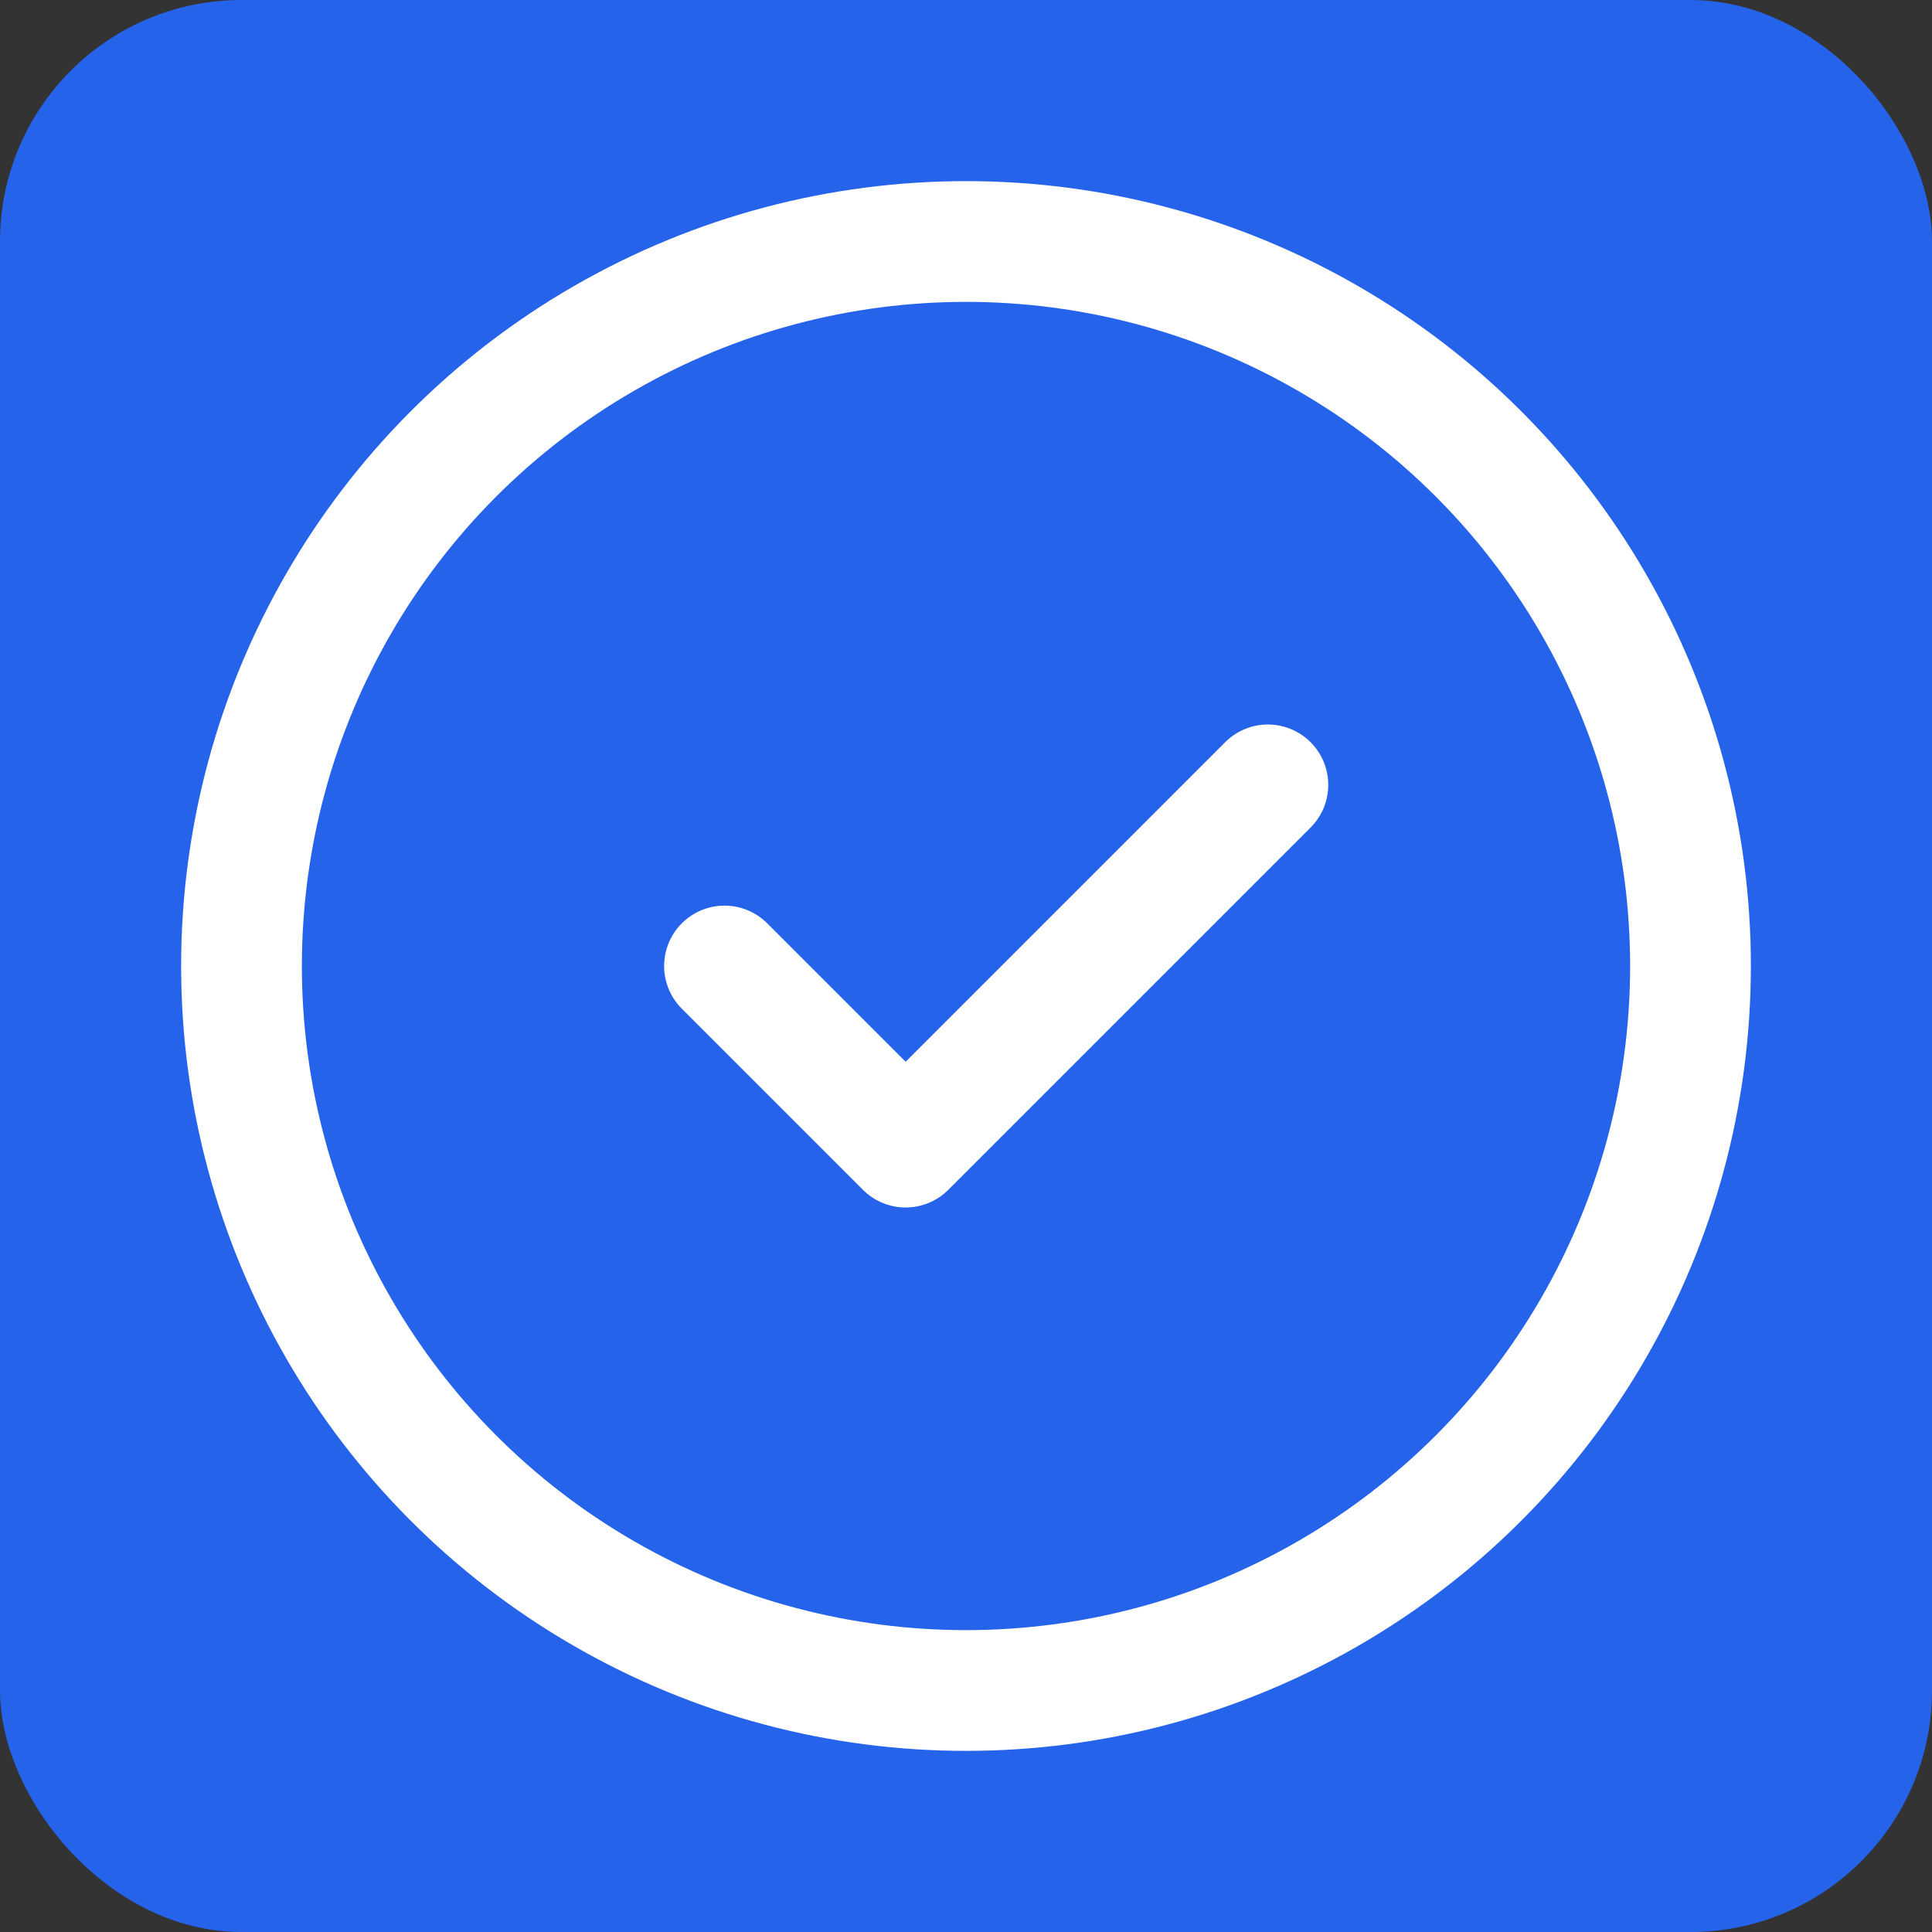
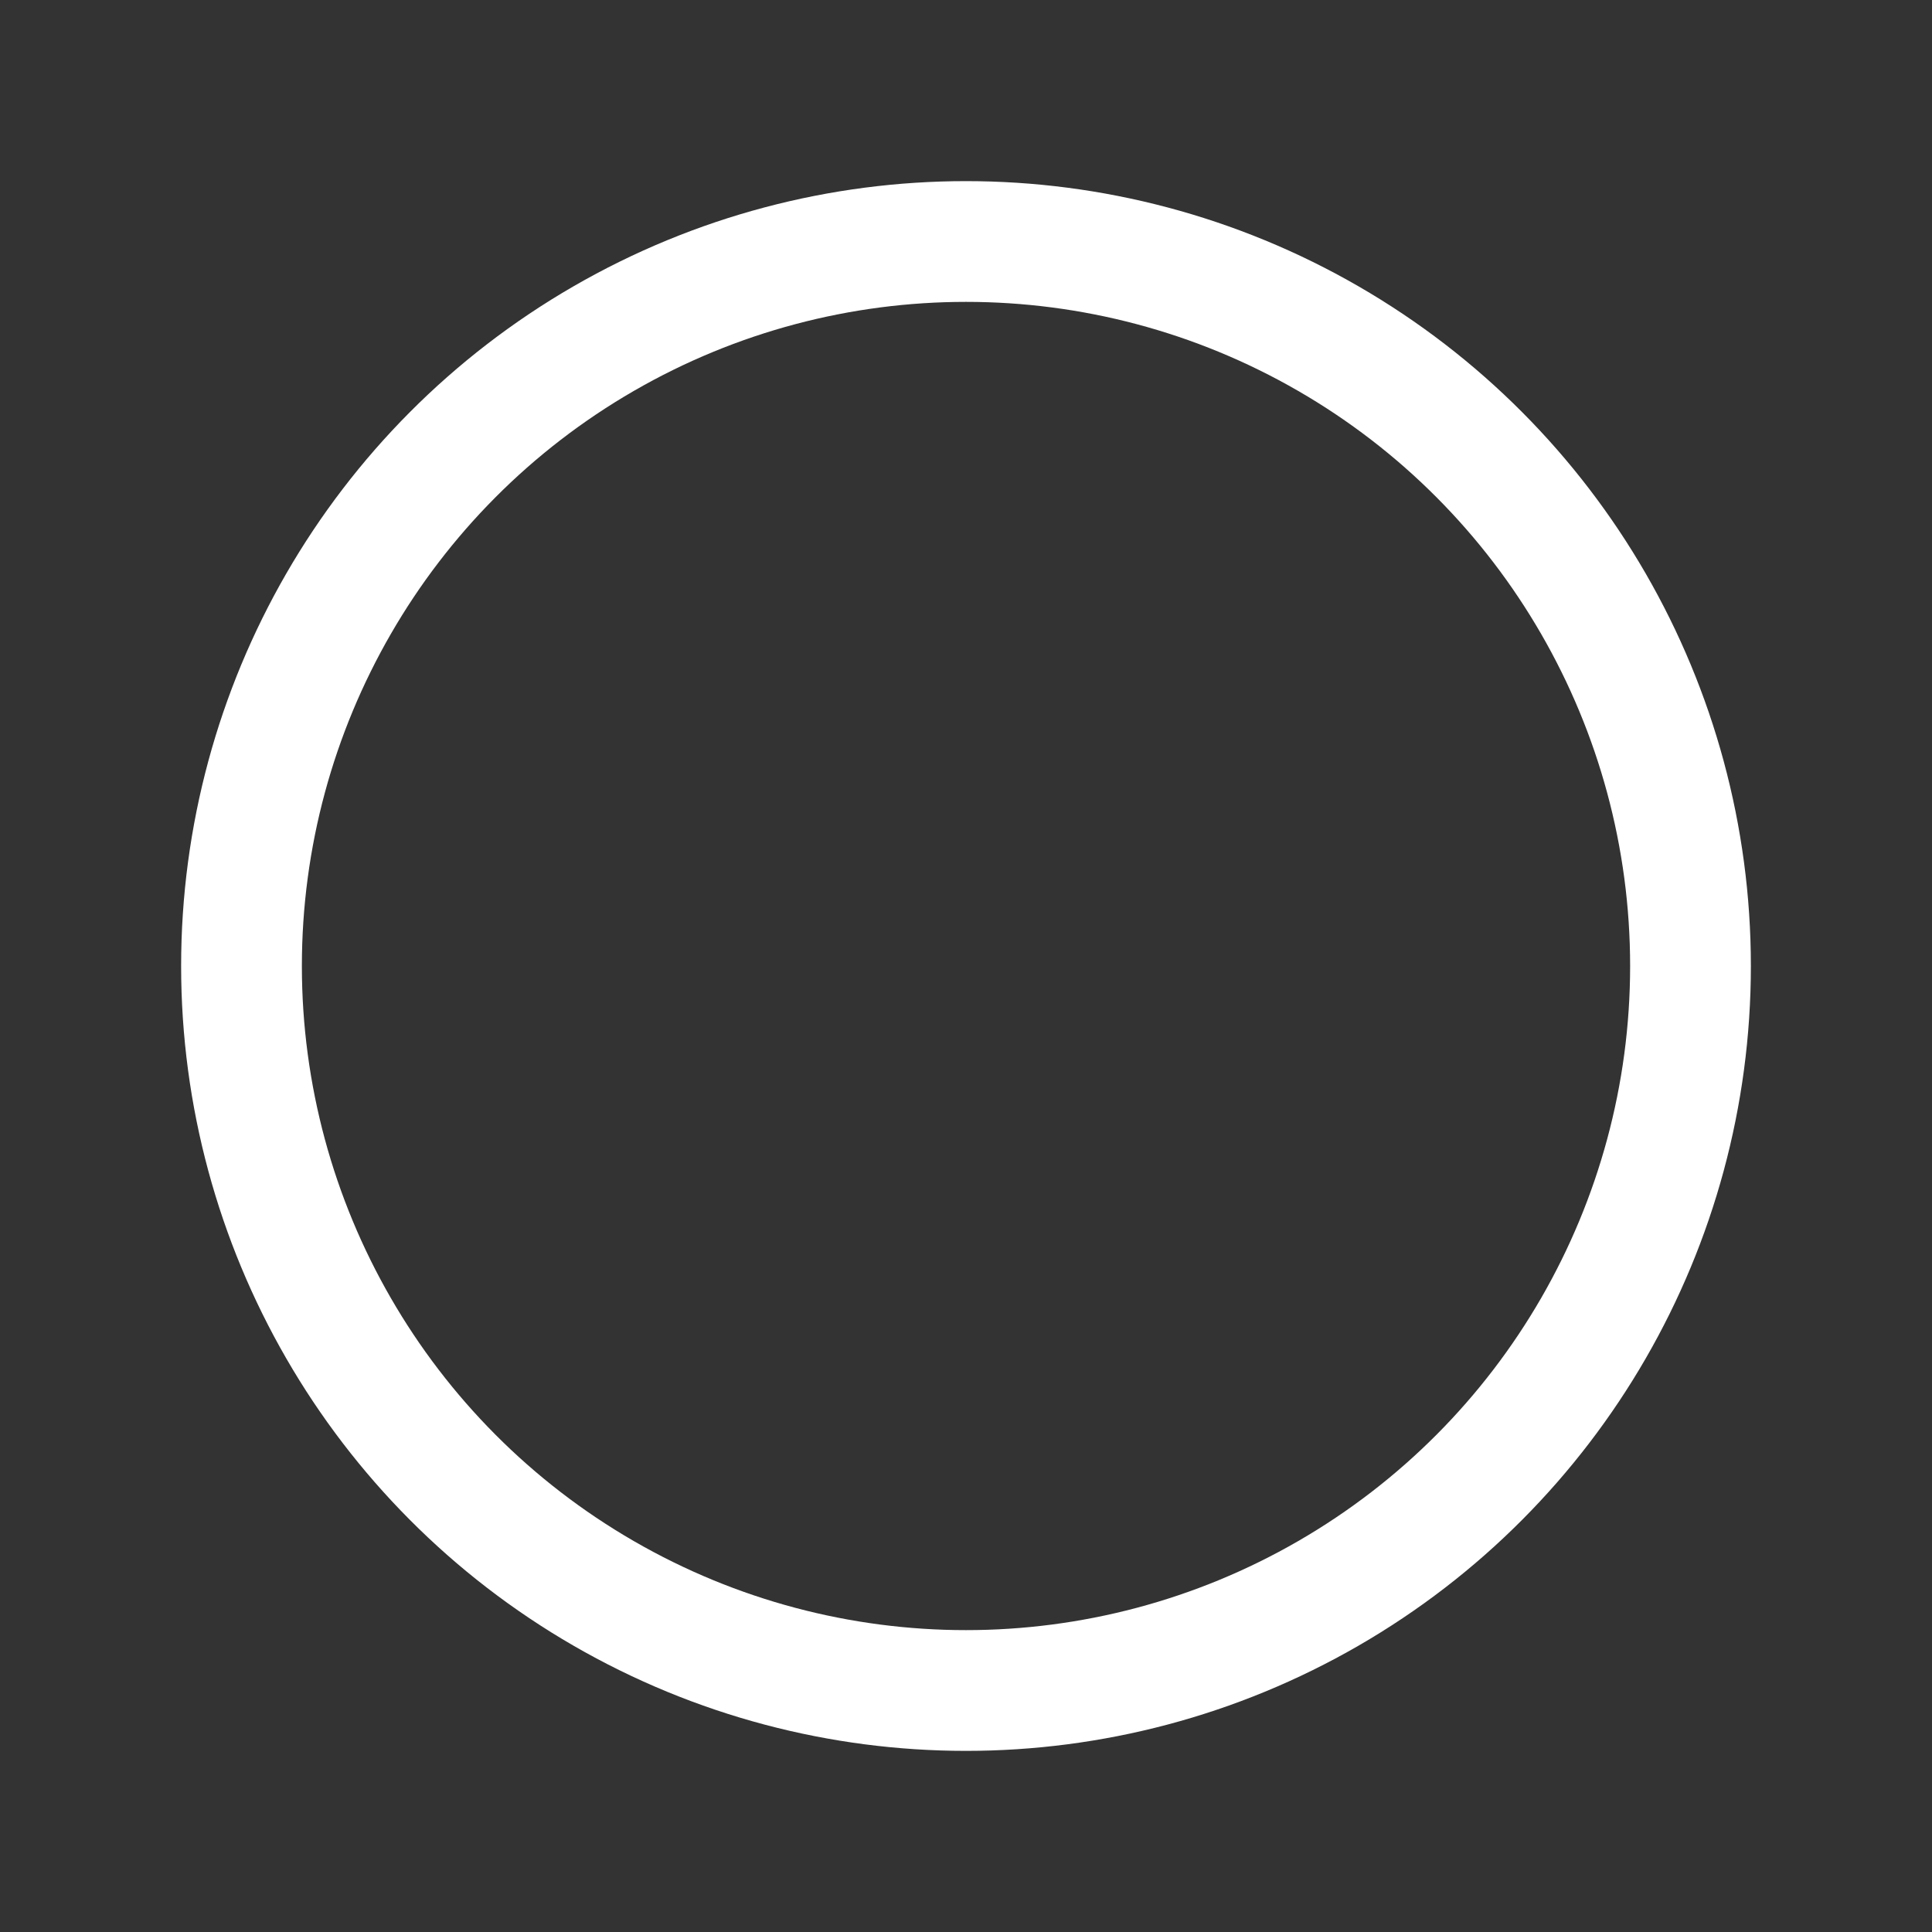
<svg xmlns="http://www.w3.org/2000/svg" width="32" height="32" viewBox="0 0 32 32" fill="none">
  <rect x="0" y="0" width="32" height="32" fill="#333333" stroke="none" />
-   <rect width="32" height="32" rx="4" fill="#2563eb" />
  <circle cx="16" cy="16" r="12" fill="none" stroke="white" stroke-width="2" />
-   <path d="M12 16l3 3 6-6" stroke="white" stroke-width="2" stroke-linecap="round" stroke-linejoin="round" />
</svg>